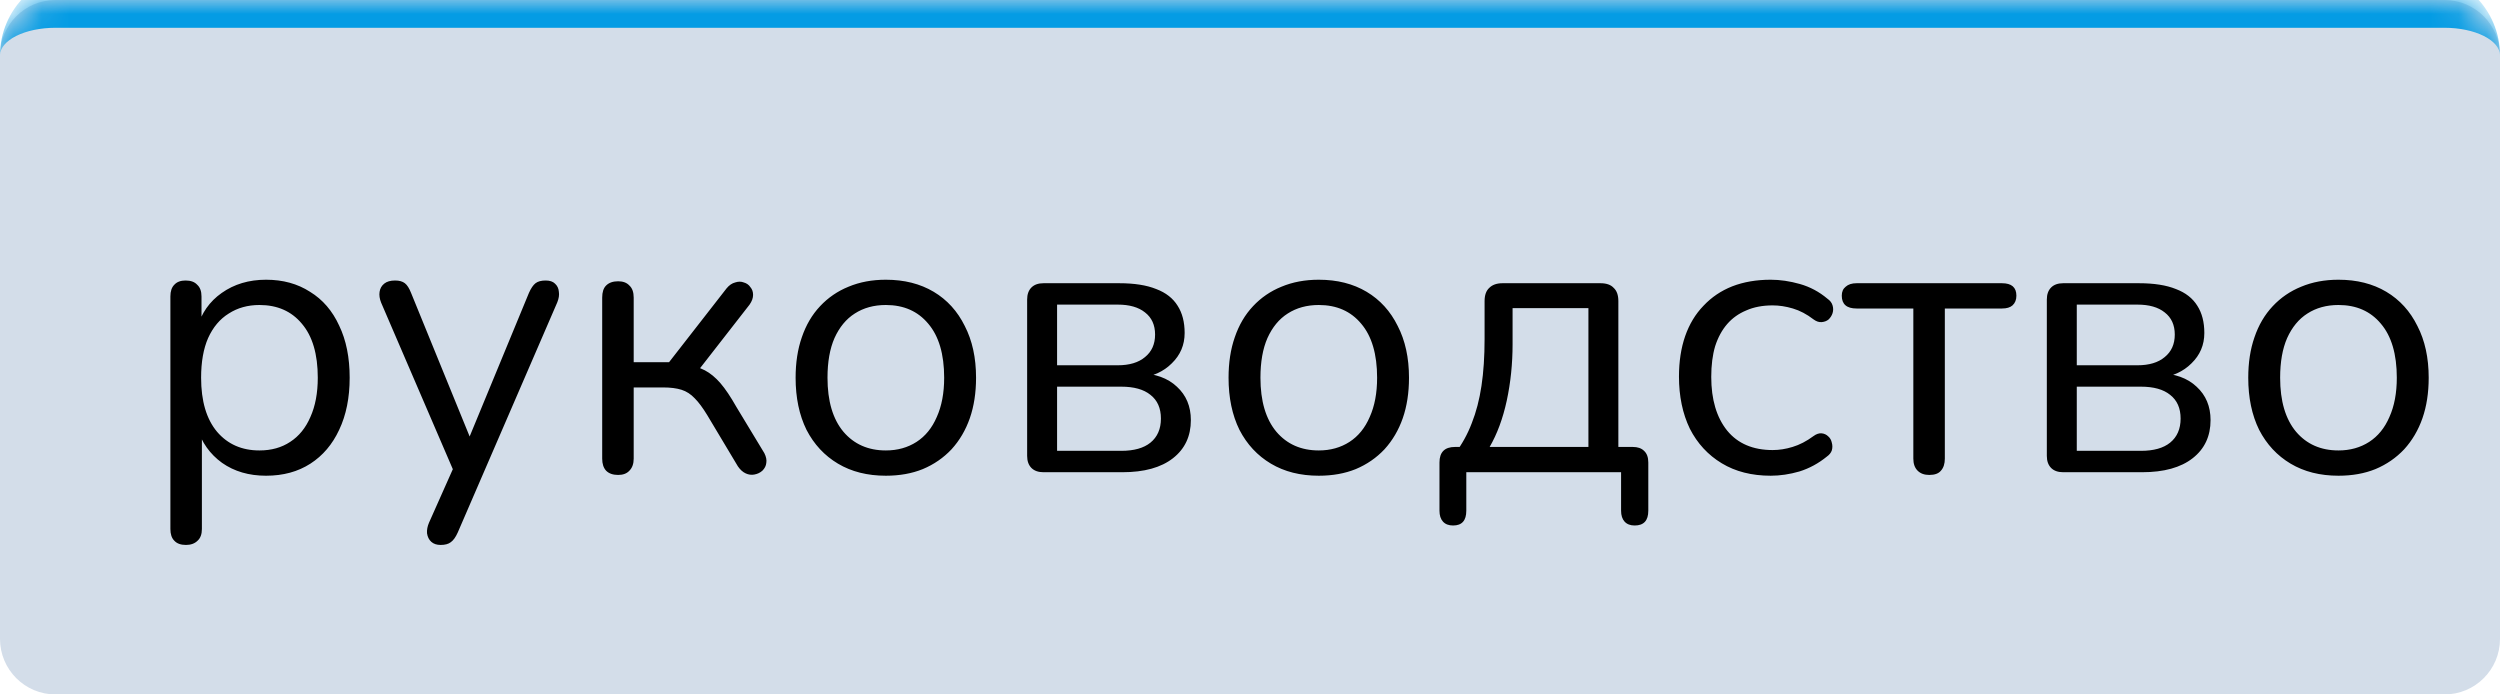
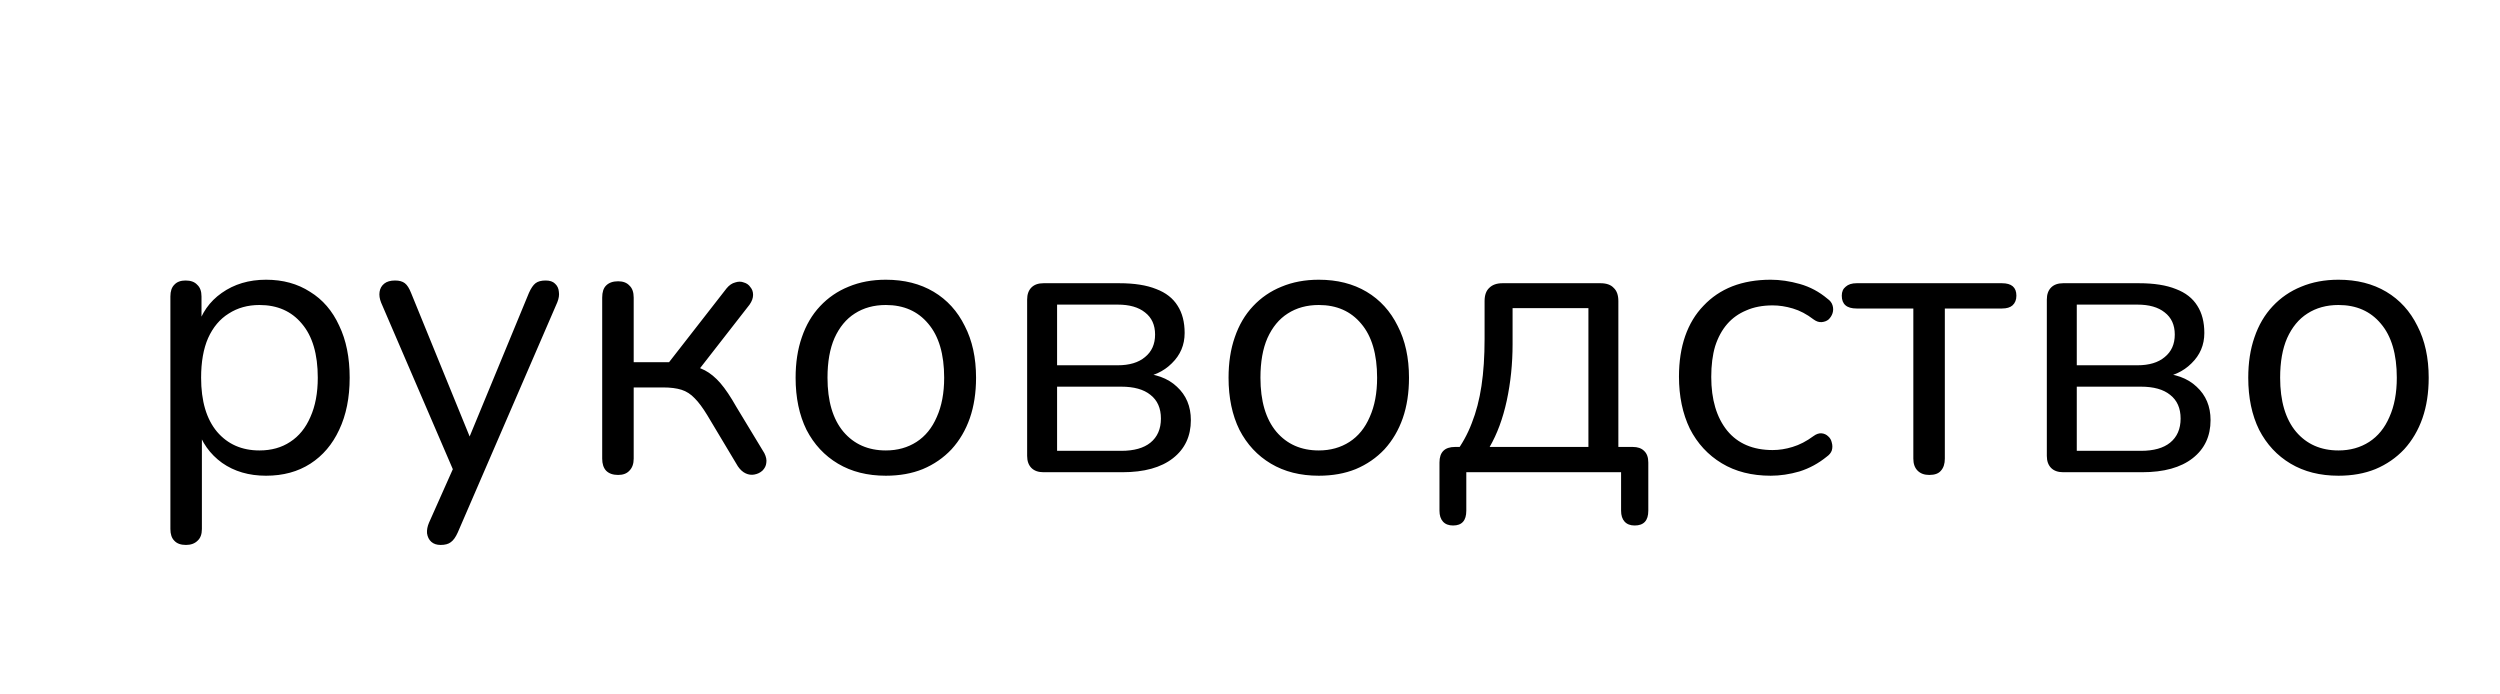
<svg xmlns="http://www.w3.org/2000/svg" width="90" height="25" viewBox="0 0 90 25" fill="none">
  <mask id="path-1-inside-1_39_95" fill="white">
-     <path d="M0 2C0 0.895 0.895 0 2 0H88C89.105 0 90 0.895 90 2V23C90 24.105 89.105 25 88 25H2C0.895 25 0 24.105 0 23V2Z" />
-   </mask>
-   <path d="M0 2C0 0.895 0.895 0 2 0H88C89.105 0 90 0.895 90 2V23C90 24.105 89.105 25 88 25H2C0.895 25 0 24.105 0 23V2Z" fill="#265694" fill-opacity="0.2" />
+     </mask>
  <path d="M0 2C0 0.343 1.343 -1 3 -1H87C88.657 -1 90 0.343 90 2C90 1.448 89.105 1 88 1H2C0.895 1 0 1.448 0 2ZM90 25H0H90ZM0 25V0V25ZM90 0V25V0Z" fill="#049CE4" mask="url(#path-1-inside-1_39_95)" />
  <path d="M6.694 19.618C6.507 19.618 6.367 19.567 6.274 19.464C6.181 19.371 6.134 19.231 6.134 19.044V10.672C6.134 10.485 6.181 10.345 6.274 10.252C6.367 10.149 6.503 10.098 6.68 10.098C6.867 10.098 7.007 10.149 7.1 10.252C7.203 10.345 7.254 10.485 7.254 10.672V12.002L7.1 11.806C7.249 11.274 7.543 10.854 7.982 10.546C8.43 10.229 8.962 10.07 9.578 10.07C10.185 10.07 10.712 10.215 11.16 10.504C11.617 10.784 11.967 11.19 12.21 11.722C12.462 12.245 12.588 12.87 12.588 13.598C12.588 14.317 12.462 14.942 12.21 15.474C11.967 15.997 11.622 16.403 11.174 16.692C10.726 16.981 10.194 17.126 9.578 17.126C8.962 17.126 8.435 16.972 7.996 16.664C7.557 16.347 7.259 15.927 7.1 15.404H7.268V19.044C7.268 19.231 7.217 19.371 7.114 19.464C7.011 19.567 6.871 19.618 6.694 19.618ZM9.34 16.216C9.769 16.216 10.138 16.113 10.446 15.908C10.763 15.703 11.006 15.404 11.174 15.012C11.351 14.62 11.44 14.149 11.44 13.598C11.44 12.749 11.249 12.1 10.866 11.652C10.493 11.204 9.984 10.98 9.34 10.98C8.92 10.98 8.551 11.083 8.234 11.288C7.917 11.484 7.669 11.778 7.492 12.17C7.324 12.553 7.24 13.029 7.24 13.598C7.24 14.438 7.431 15.087 7.814 15.544C8.197 15.992 8.705 16.216 9.34 16.216ZM15.863 19.618C15.723 19.618 15.611 19.581 15.527 19.506C15.443 19.431 15.392 19.329 15.373 19.198C15.364 19.077 15.387 18.951 15.443 18.82L16.409 16.65V17.14L13.721 10.896C13.665 10.756 13.646 10.625 13.665 10.504C13.684 10.383 13.739 10.285 13.833 10.21C13.926 10.135 14.057 10.098 14.225 10.098C14.374 10.098 14.491 10.131 14.575 10.196C14.659 10.261 14.733 10.378 14.799 10.546L17.095 16.174H16.717L19.041 10.546C19.116 10.378 19.195 10.261 19.279 10.196C19.363 10.131 19.484 10.098 19.643 10.098C19.792 10.098 19.904 10.135 19.979 10.21C20.063 10.285 20.11 10.383 20.119 10.504C20.137 10.616 20.119 10.742 20.063 10.882L16.479 19.17C16.404 19.338 16.32 19.455 16.227 19.52C16.143 19.585 16.021 19.618 15.863 19.618ZM22.253 17.098C22.066 17.098 21.921 17.047 21.819 16.944C21.725 16.841 21.679 16.697 21.679 16.51V10.714C21.679 10.518 21.725 10.373 21.819 10.28C21.921 10.177 22.066 10.126 22.253 10.126C22.43 10.126 22.565 10.177 22.659 10.28C22.761 10.373 22.813 10.518 22.813 10.714V13.038H24.087L26.159 10.378C26.252 10.266 26.355 10.196 26.467 10.168C26.579 10.131 26.681 10.131 26.775 10.168C26.877 10.196 26.957 10.252 27.013 10.336C27.078 10.411 27.111 10.504 27.111 10.616C27.111 10.728 27.069 10.845 26.985 10.966L25.011 13.5L24.689 13.136C24.95 13.164 25.179 13.229 25.375 13.332C25.571 13.435 25.757 13.589 25.935 13.794C26.112 13.999 26.303 14.284 26.509 14.648L27.517 16.314C27.582 16.445 27.605 16.561 27.587 16.664C27.577 16.767 27.531 16.86 27.447 16.944C27.363 17.019 27.265 17.065 27.153 17.084C27.05 17.103 26.947 17.089 26.845 17.042C26.742 16.995 26.649 16.911 26.565 16.79L25.459 14.942C25.3 14.681 25.151 14.48 25.011 14.34C24.871 14.191 24.712 14.088 24.535 14.032C24.357 13.976 24.138 13.948 23.877 13.948H22.813V16.51C22.813 16.697 22.761 16.841 22.659 16.944C22.565 17.047 22.43 17.098 22.253 17.098ZM31.89 17.126C31.227 17.126 30.653 16.981 30.168 16.692C29.682 16.403 29.304 15.997 29.034 15.474C28.772 14.942 28.642 14.317 28.642 13.598C28.642 13.057 28.716 12.571 28.866 12.142C29.015 11.703 29.234 11.33 29.524 11.022C29.813 10.714 30.154 10.481 30.546 10.322C30.947 10.154 31.395 10.07 31.89 10.07C32.552 10.07 33.126 10.215 33.612 10.504C34.097 10.793 34.47 11.204 34.732 11.736C35.002 12.259 35.138 12.879 35.138 13.598C35.138 14.139 35.063 14.625 34.914 15.054C34.764 15.483 34.545 15.857 34.256 16.174C33.966 16.482 33.621 16.72 33.22 16.888C32.828 17.047 32.384 17.126 31.89 17.126ZM31.89 16.216C32.31 16.216 32.678 16.113 32.996 15.908C33.313 15.703 33.556 15.404 33.724 15.012C33.901 14.62 33.99 14.149 33.99 13.598C33.99 12.749 33.798 12.1 33.416 11.652C33.042 11.204 32.534 10.98 31.89 10.98C31.46 10.98 31.087 11.083 30.77 11.288C30.462 11.484 30.219 11.778 30.042 12.17C29.874 12.553 29.79 13.029 29.79 13.598C29.79 14.438 29.981 15.087 30.364 15.544C30.746 15.992 31.255 16.216 31.89 16.216ZM37.565 17C37.379 17 37.234 16.949 37.131 16.846C37.029 16.743 36.977 16.599 36.977 16.412V10.784C36.977 10.597 37.029 10.453 37.131 10.35C37.234 10.247 37.379 10.196 37.565 10.196H40.295C40.837 10.196 41.28 10.266 41.625 10.406C41.971 10.537 42.227 10.737 42.395 11.008C42.563 11.269 42.647 11.596 42.647 11.988C42.647 12.417 42.493 12.781 42.185 13.08C41.887 13.379 41.495 13.556 41.009 13.612V13.43C41.588 13.449 42.041 13.612 42.367 13.92C42.703 14.228 42.871 14.629 42.871 15.124C42.871 15.703 42.657 16.16 42.227 16.496C41.798 16.832 41.191 17 40.407 17H37.565ZM38.055 16.23H40.365C40.823 16.23 41.173 16.132 41.415 15.936C41.667 15.731 41.793 15.441 41.793 15.068C41.793 14.695 41.667 14.41 41.415 14.214C41.173 14.018 40.823 13.92 40.365 13.92H38.055V16.23ZM38.055 13.15H40.239C40.659 13.15 40.986 13.052 41.219 12.856C41.462 12.66 41.583 12.389 41.583 12.044C41.583 11.699 41.462 11.433 41.219 11.246C40.986 11.059 40.659 10.966 40.239 10.966H38.055V13.15ZM47.476 17.126C46.813 17.126 46.239 16.981 45.754 16.692C45.268 16.403 44.89 15.997 44.62 15.474C44.358 14.942 44.228 14.317 44.228 13.598C44.228 13.057 44.302 12.571 44.452 12.142C44.601 11.703 44.82 11.33 45.11 11.022C45.399 10.714 45.74 10.481 46.132 10.322C46.533 10.154 46.981 10.07 47.476 10.07C48.138 10.07 48.712 10.215 49.198 10.504C49.683 10.793 50.056 11.204 50.318 11.736C50.588 12.259 50.724 12.879 50.724 13.598C50.724 14.139 50.649 14.625 50.5 15.054C50.35 15.483 50.131 15.857 49.842 16.174C49.552 16.482 49.207 16.72 48.806 16.888C48.414 17.047 47.97 17.126 47.476 17.126ZM47.476 16.216C47.896 16.216 48.264 16.113 48.582 15.908C48.899 15.703 49.142 15.404 49.31 15.012C49.487 14.62 49.576 14.149 49.576 13.598C49.576 12.749 49.384 12.1 49.002 11.652C48.628 11.204 48.12 10.98 47.476 10.98C47.046 10.98 46.673 11.083 46.356 11.288C46.048 11.484 45.805 11.778 45.628 12.17C45.46 12.553 45.376 13.029 45.376 13.598C45.376 14.438 45.567 15.087 45.95 15.544C46.332 15.992 46.841 16.216 47.476 16.216ZM52.311 18.918C52.153 18.918 52.031 18.871 51.947 18.778C51.863 18.685 51.821 18.554 51.821 18.386V16.65C51.821 16.277 52.008 16.09 52.381 16.09H53.053L52.381 16.328C52.633 15.992 52.834 15.628 52.983 15.236C53.142 14.835 53.259 14.387 53.333 13.892C53.408 13.397 53.445 12.833 53.445 12.198V10.84C53.445 10.625 53.501 10.467 53.613 10.364C53.725 10.252 53.884 10.196 54.089 10.196H57.617C57.832 10.196 57.991 10.252 58.093 10.364C58.205 10.467 58.261 10.625 58.261 10.84V16.608L57.743 16.09H58.779C58.957 16.09 59.092 16.137 59.185 16.23C59.288 16.323 59.339 16.463 59.339 16.65V18.386C59.339 18.741 59.176 18.918 58.849 18.918C58.691 18.918 58.569 18.871 58.485 18.778C58.401 18.685 58.359 18.554 58.359 18.386V17H52.787V18.386C52.787 18.741 52.629 18.918 52.311 18.918ZM53.627 16.09H57.183V11.092H54.453V12.394C54.453 13.094 54.383 13.771 54.243 14.424C54.103 15.068 53.898 15.623 53.627 16.09ZM63.746 17.126C63.065 17.126 62.477 16.977 61.983 16.678C61.488 16.379 61.105 15.964 60.834 15.432C60.573 14.891 60.443 14.265 60.443 13.556C60.443 13.015 60.517 12.529 60.666 12.1C60.816 11.671 61.035 11.307 61.325 11.008C61.614 10.7 61.959 10.467 62.361 10.308C62.771 10.149 63.233 10.07 63.746 10.07C64.082 10.07 64.433 10.121 64.796 10.224C65.16 10.327 65.492 10.504 65.79 10.756C65.884 10.821 65.945 10.901 65.972 10.994C66.001 11.087 66.001 11.181 65.972 11.274C65.945 11.358 65.898 11.433 65.832 11.498C65.767 11.554 65.683 11.587 65.581 11.596C65.487 11.605 65.389 11.573 65.287 11.498C65.044 11.311 64.796 11.181 64.544 11.106C64.293 11.031 64.05 10.994 63.816 10.994C63.453 10.994 63.135 11.055 62.864 11.176C62.594 11.288 62.365 11.451 62.178 11.666C61.992 11.881 61.847 12.147 61.745 12.464C61.651 12.781 61.605 13.15 61.605 13.57C61.605 14.382 61.796 15.026 62.178 15.502C62.561 15.969 63.107 16.202 63.816 16.202C64.05 16.202 64.288 16.165 64.531 16.09C64.782 16.015 65.034 15.885 65.287 15.698C65.389 15.623 65.487 15.591 65.581 15.6C65.674 15.609 65.753 15.647 65.819 15.712C65.884 15.768 65.926 15.843 65.945 15.936C65.972 16.029 65.972 16.123 65.945 16.216C65.916 16.3 65.856 16.375 65.763 16.44C65.464 16.683 65.137 16.86 64.782 16.972C64.428 17.075 64.082 17.126 63.746 17.126ZM69.454 17.098C69.276 17.098 69.136 17.047 69.034 16.944C68.931 16.841 68.88 16.697 68.88 16.51V11.106H66.836C66.481 11.106 66.304 10.952 66.304 10.644C66.304 10.504 66.35 10.397 66.444 10.322C66.537 10.238 66.668 10.196 66.836 10.196H72.072C72.417 10.196 72.59 10.345 72.59 10.644C72.59 10.793 72.543 10.91 72.45 10.994C72.366 11.069 72.24 11.106 72.072 11.106H70.014V16.51C70.014 16.697 69.967 16.841 69.874 16.944C69.79 17.047 69.65 17.098 69.454 17.098ZM74.274 17C74.088 17 73.943 16.949 73.84 16.846C73.738 16.743 73.686 16.599 73.686 16.412V10.784C73.686 10.597 73.738 10.453 73.84 10.35C73.943 10.247 74.088 10.196 74.274 10.196H77.004C77.546 10.196 77.989 10.266 78.334 10.406C78.68 10.537 78.936 10.737 79.104 11.008C79.272 11.269 79.356 11.596 79.356 11.988C79.356 12.417 79.202 12.781 78.894 13.08C78.596 13.379 78.204 13.556 77.718 13.612V13.43C78.297 13.449 78.75 13.612 79.076 13.92C79.412 14.228 79.58 14.629 79.58 15.124C79.58 15.703 79.366 16.16 78.936 16.496C78.507 16.832 77.9 17 77.116 17H74.274ZM74.764 16.23H77.074C77.532 16.23 77.882 16.132 78.124 15.936C78.376 15.731 78.502 15.441 78.502 15.068C78.502 14.695 78.376 14.41 78.124 14.214C77.882 14.018 77.532 13.92 77.074 13.92H74.764V16.23ZM74.764 13.15H76.948C77.368 13.15 77.695 13.052 77.928 12.856C78.171 12.66 78.292 12.389 78.292 12.044C78.292 11.699 78.171 11.433 77.928 11.246C77.695 11.059 77.368 10.966 76.948 10.966H74.764V13.15ZM84.185 17.126C83.522 17.126 82.948 16.981 82.463 16.692C81.977 16.403 81.599 15.997 81.329 15.474C81.067 14.942 80.937 14.317 80.937 13.598C80.937 13.057 81.011 12.571 81.161 12.142C81.31 11.703 81.529 11.33 81.819 11.022C82.108 10.714 82.449 10.481 82.841 10.322C83.242 10.154 83.69 10.07 84.185 10.07C84.847 10.07 85.421 10.215 85.907 10.504C86.392 10.793 86.765 11.204 87.027 11.736C87.297 12.259 87.433 12.879 87.433 13.598C87.433 14.139 87.358 14.625 87.209 15.054C87.059 15.483 86.84 15.857 86.551 16.174C86.261 16.482 85.916 16.72 85.515 16.888C85.123 17.047 84.679 17.126 84.185 17.126ZM84.185 16.216C84.605 16.216 84.973 16.113 85.291 15.908C85.608 15.703 85.851 15.404 86.019 15.012C86.196 14.62 86.285 14.149 86.285 13.598C86.285 12.749 86.093 12.1 85.711 11.652C85.337 11.204 84.829 10.98 84.185 10.98C83.755 10.98 83.382 11.083 83.065 11.288C82.757 11.484 82.514 11.778 82.337 12.17C82.169 12.553 82.085 13.029 82.085 13.598C82.085 14.438 82.276 15.087 82.659 15.544C83.041 15.992 83.55 16.216 84.185 16.216Z" fill="black" />
</svg>